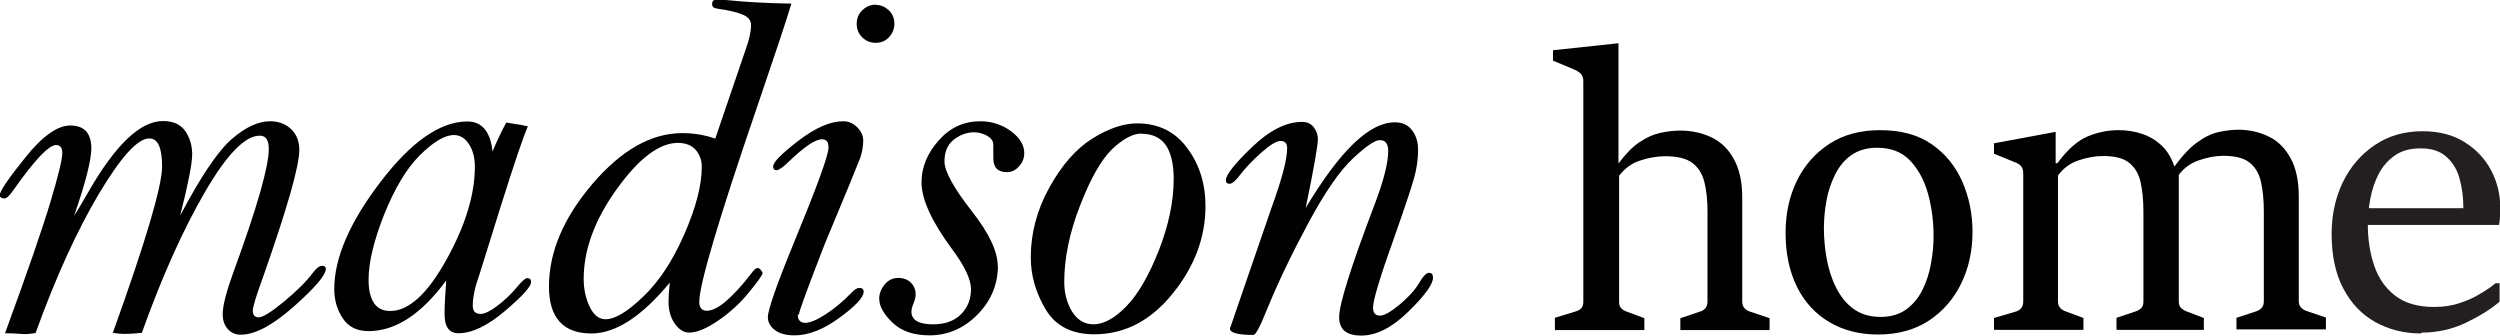
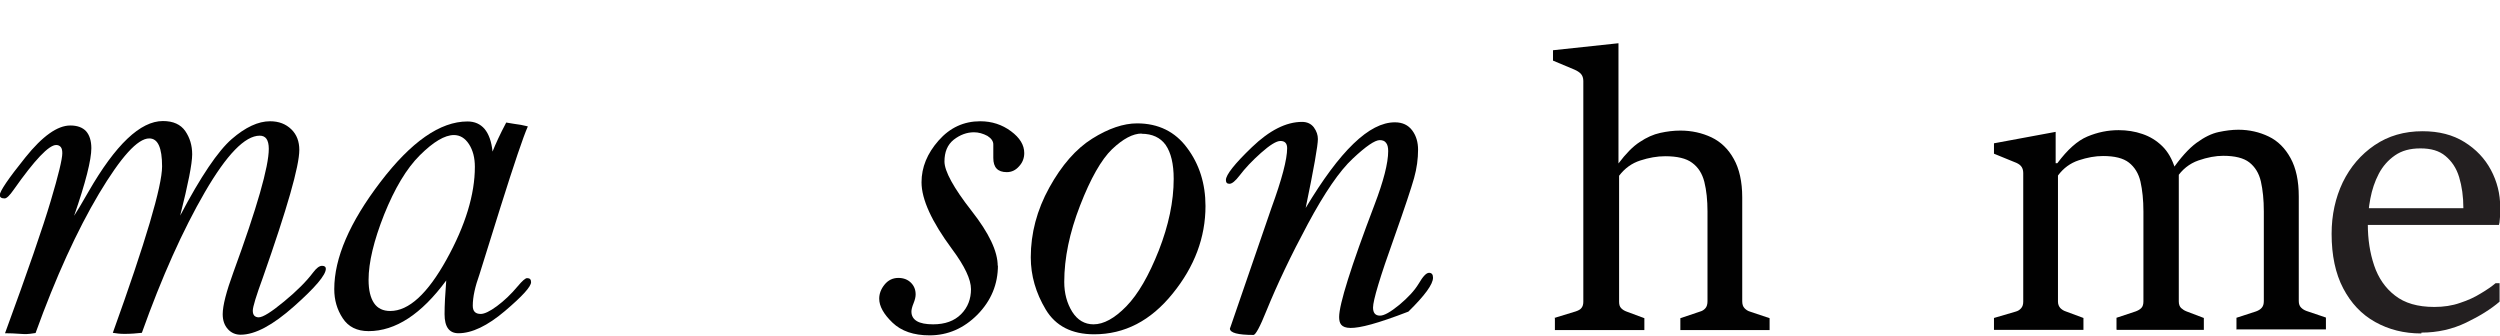
<svg xmlns="http://www.w3.org/2000/svg" width="149" height="20" viewBox="0 0 149 20" fill="none">
  <g clip-path="url(#clip0_1_144)">
    <path d="M0.313 19.823C1.656 16.159 2.559 13.544 3.023 11.977C3.487 10.423 3.713 9.476 3.713 9.135C3.713 8.97 3.688 8.844 3.625 8.768C3.563 8.692 3.475 8.642 3.349 8.642C2.91 8.642 2.07 9.526 0.815 11.308C0.577 11.649 0.401 11.826 0.276 11.826C0.088 11.826 -0.013 11.762 -0.013 11.623C-0.013 11.396 0.502 10.638 1.518 9.375C2.534 8.111 3.425 7.479 4.19 7.479C4.604 7.479 4.918 7.593 5.131 7.821C5.332 8.048 5.444 8.389 5.444 8.831C5.444 9.526 5.106 10.878 4.416 12.862C4.554 12.659 4.842 12.179 5.269 11.434C6.887 8.617 8.368 7.214 9.71 7.214C10.325 7.214 10.764 7.416 11.04 7.808C11.316 8.212 11.454 8.667 11.454 9.198C11.454 9.754 11.215 10.966 10.739 12.849C11.968 10.512 12.997 8.996 13.812 8.288C14.628 7.58 15.393 7.227 16.095 7.227C16.622 7.227 17.036 7.391 17.363 7.707C17.689 8.023 17.839 8.44 17.839 8.932C17.839 9.905 17.112 12.432 15.669 16.538C15.267 17.637 15.067 18.294 15.067 18.509C15.067 18.648 15.092 18.736 15.155 18.812C15.217 18.875 15.305 18.913 15.418 18.913C15.669 18.913 16.171 18.598 16.936 17.966C17.701 17.334 18.266 16.766 18.655 16.248C18.855 15.982 19.031 15.843 19.194 15.843C19.345 15.843 19.42 15.906 19.42 16.02C19.42 16.387 18.793 17.132 17.526 18.256C16.259 19.381 15.205 19.949 14.339 19.949C14.038 19.949 13.774 19.836 13.574 19.608C13.373 19.381 13.273 19.09 13.273 18.724C13.273 18.218 13.486 17.385 13.912 16.222C15.318 12.382 16.02 9.93 16.02 8.869C16.02 8.604 15.97 8.402 15.882 8.275C15.794 8.149 15.656 8.086 15.481 8.086C14.602 8.086 13.511 9.21 12.206 11.459C10.902 13.708 9.647 16.5 8.455 19.836C8.117 19.874 7.778 19.899 7.414 19.899C7.163 19.899 6.937 19.874 6.724 19.836C8.681 14.403 9.66 11.093 9.66 9.918C9.66 9.362 9.597 8.945 9.472 8.667C9.346 8.389 9.158 8.25 8.894 8.25C8.204 8.25 7.213 9.349 5.896 11.548C4.591 13.746 3.324 16.513 2.12 19.848C1.869 19.886 1.681 19.912 1.568 19.912C1.505 19.912 1.392 19.912 1.229 19.899C0.903 19.874 0.589 19.861 0.301 19.861L0.313 19.823Z" fill="#010101" />
    <path d="M31.451 7.555C31.188 8.149 30.648 9.741 29.833 12.331L28.578 16.349C28.315 17.082 28.177 17.701 28.177 18.219C28.177 18.547 28.327 18.711 28.653 18.711C28.867 18.711 29.193 18.56 29.619 18.244C30.046 17.928 30.46 17.536 30.861 17.056C31.125 16.74 31.313 16.576 31.413 16.576C31.576 16.576 31.652 16.652 31.652 16.816C31.652 17.082 31.137 17.65 30.096 18.535C29.055 19.419 28.127 19.861 27.324 19.861C26.772 19.861 26.496 19.482 26.496 18.724C26.496 18.193 26.533 17.524 26.596 16.715C25.116 18.724 23.573 19.735 21.967 19.735C21.277 19.735 20.762 19.482 20.424 18.964C20.085 18.446 19.922 17.878 19.922 17.233C19.922 15.376 20.838 13.253 22.669 10.853C24.501 8.452 26.232 7.239 27.863 7.239C28.29 7.239 28.628 7.391 28.879 7.682C29.13 7.985 29.293 8.427 29.356 9.034C29.532 8.591 29.795 8.01 30.171 7.303C30.472 7.353 30.761 7.404 31.049 7.442C31.25 7.492 31.388 7.517 31.451 7.53V7.555ZM27.06 8.048C26.508 8.048 25.831 8.452 25.028 9.248C24.225 10.044 23.522 11.232 22.895 12.786C22.28 14.34 21.967 15.641 21.967 16.677C21.967 17.296 22.08 17.751 22.293 18.067C22.506 18.383 22.832 18.535 23.259 18.535C24.363 18.535 25.479 17.511 26.608 15.477C27.738 13.443 28.302 11.586 28.302 9.943C28.302 9.413 28.189 8.958 27.951 8.591C27.712 8.225 27.411 8.048 27.048 8.048H27.06Z" fill="#010101" />
-     <path d="M47.158 0.24C46.894 1.137 46.23 3.133 45.176 6.216C42.842 13.026 41.676 16.955 41.676 17.991C41.676 18.168 41.713 18.294 41.788 18.383C41.864 18.471 41.977 18.522 42.127 18.522C42.742 18.522 43.633 17.776 44.787 16.286C44.937 16.071 45.063 15.97 45.163 15.97C45.213 15.97 45.276 16.008 45.339 16.084C45.401 16.159 45.452 16.223 45.452 16.273C45.452 16.374 45.188 16.753 44.649 17.41C44.122 18.067 43.495 18.636 42.792 19.116C42.09 19.596 41.513 19.823 41.073 19.823C40.76 19.823 40.471 19.646 40.22 19.293C39.969 18.939 39.844 18.497 39.844 17.979C39.844 17.713 39.869 17.334 39.919 16.842C38.251 18.863 36.695 19.874 35.252 19.874C34.412 19.874 33.785 19.646 33.358 19.179C32.931 18.711 32.718 18.017 32.718 17.082C32.718 15.022 33.584 12.988 35.303 10.967C37.034 8.945 38.815 7.934 40.659 7.934C40.986 7.934 41.312 7.96 41.638 8.01C41.964 8.061 42.303 8.149 42.629 8.263L44.461 2.893C44.661 2.337 44.762 1.87 44.762 1.491C44.762 1.226 44.611 1.024 44.297 0.885C43.984 0.746 43.482 0.619 42.767 0.518C42.541 0.493 42.441 0.404 42.441 0.24C42.441 0.063 42.529 -0.025 42.717 -0.025C42.905 -0.025 43.131 -0.013 43.407 0.013C44.373 0.114 45.627 0.19 47.158 0.215V0.24ZM40.408 8.516C39.292 8.516 38.075 9.438 36.758 11.27C35.441 13.102 34.788 14.883 34.788 16.627C34.788 17.246 34.914 17.802 35.152 18.294C35.39 18.787 35.704 19.027 36.093 19.027C36.657 19.027 37.41 18.573 38.339 17.675C39.279 16.778 40.095 15.54 40.785 13.961C41.475 12.382 41.826 11.042 41.826 9.943C41.826 9.552 41.701 9.21 41.462 8.933C41.224 8.655 40.86 8.516 40.396 8.516H40.408Z" fill="#010101" />
-     <path d="M47.547 18.749C47.547 18.913 47.584 19.04 47.66 19.116C47.735 19.191 47.835 19.242 47.973 19.242C48.274 19.242 48.676 19.078 49.203 18.736C49.729 18.395 50.231 17.978 50.708 17.486C50.921 17.258 51.084 17.157 51.21 17.157C51.385 17.157 51.473 17.233 51.473 17.385C51.473 17.726 50.996 18.231 50.031 18.939C49.065 19.646 48.174 19.987 47.358 19.987C46.831 19.987 46.43 19.873 46.167 19.659C45.891 19.444 45.765 19.191 45.765 18.901C45.765 18.471 46.292 16.955 47.358 14.365C48.701 11.105 49.378 9.248 49.378 8.806C49.378 8.629 49.353 8.503 49.29 8.427C49.228 8.351 49.127 8.301 49.002 8.301C48.588 8.301 47.935 8.743 47.02 9.627C46.668 9.968 46.417 10.145 46.279 10.145C46.142 10.145 46.079 10.069 46.079 9.918C46.079 9.665 46.581 9.16 47.584 8.389C48.588 7.618 49.478 7.227 50.256 7.227C50.583 7.227 50.858 7.353 51.097 7.593C51.335 7.833 51.448 8.098 51.448 8.376C51.448 8.717 51.385 9.059 51.273 9.4C51.147 9.741 50.444 11.459 49.14 14.58C48.124 17.195 47.609 18.598 47.609 18.762L47.547 18.749ZM52.188 0.29C52.489 0.29 52.753 0.404 52.979 0.619C53.205 0.834 53.305 1.112 53.305 1.415C53.305 1.718 53.192 2.009 52.979 2.224C52.765 2.451 52.502 2.552 52.188 2.552C51.875 2.552 51.611 2.438 51.385 2.224C51.16 1.996 51.059 1.731 51.059 1.415C51.059 1.099 51.172 0.821 51.398 0.606C51.624 0.392 51.887 0.278 52.188 0.278V0.29Z" fill="#010101" />
    <path d="M59.477 15.806C59.477 16.942 59.075 17.915 58.26 18.749C57.445 19.57 56.491 19.987 55.4 19.987C54.459 19.987 53.719 19.735 53.192 19.229C52.665 18.724 52.401 18.244 52.401 17.802C52.401 17.511 52.502 17.233 52.715 16.968C52.928 16.703 53.204 16.564 53.543 16.564C53.857 16.564 54.108 16.665 54.296 16.854C54.484 17.044 54.572 17.271 54.572 17.549C54.572 17.688 54.534 17.865 54.446 18.08C54.358 18.294 54.321 18.459 54.321 18.572C54.321 18.825 54.434 19.015 54.647 19.141C54.86 19.267 55.186 19.33 55.613 19.33C56.328 19.33 56.88 19.128 57.282 18.724C57.683 18.32 57.871 17.814 57.871 17.233C57.871 16.652 57.495 15.856 56.742 14.845C55.525 13.203 54.923 11.876 54.923 10.866C54.923 9.968 55.262 9.147 55.939 8.377C56.617 7.606 57.445 7.227 58.423 7.227C59.113 7.227 59.728 7.429 60.255 7.821C60.782 8.212 61.045 8.642 61.045 9.122C61.045 9.425 60.945 9.69 60.731 9.918C60.531 10.145 60.292 10.259 60.004 10.259C59.464 10.259 59.201 9.981 59.201 9.413V8.642C59.213 8.427 59.088 8.25 58.85 8.099C58.586 7.96 58.323 7.884 58.047 7.884C57.62 7.884 57.219 8.035 56.842 8.326C56.466 8.629 56.29 9.059 56.29 9.627C56.29 10.196 56.83 11.194 57.909 12.571C58.95 13.898 59.464 14.984 59.464 15.856L59.477 15.806Z" fill="#010101" />
    <path d="M67.769 7.353C69.037 7.353 70.04 7.846 70.755 8.819C71.483 9.791 71.847 10.954 71.847 12.28C71.847 14.15 71.194 15.894 69.89 17.498C68.585 19.116 67.029 19.924 65.21 19.924C63.88 19.924 62.914 19.431 62.325 18.446C61.735 17.46 61.434 16.424 61.434 15.338C61.434 13.91 61.798 12.52 62.538 11.181C63.278 9.842 64.131 8.869 65.097 8.263C66.063 7.656 66.966 7.353 67.769 7.353ZM68.045 7.959C67.519 7.959 66.929 8.275 66.277 8.894C65.637 9.513 64.997 10.638 64.37 12.255C63.742 13.872 63.429 15.388 63.429 16.803C63.429 17.486 63.592 18.079 63.906 18.585C64.219 19.078 64.646 19.33 65.173 19.33C65.775 19.33 66.427 18.977 67.13 18.256C67.832 17.536 68.472 16.424 69.062 14.934C69.651 13.43 69.952 12.002 69.952 10.663C69.952 9.766 69.789 9.097 69.476 8.642C69.162 8.2 68.673 7.972 68.033 7.972L68.045 7.959Z" fill="#010101" />
-     <path d="M77.818 12.394C78.834 10.701 79.775 9.425 80.666 8.566C81.557 7.707 82.372 7.29 83.137 7.29C83.589 7.29 83.928 7.454 84.166 7.77C84.404 8.086 84.517 8.478 84.517 8.92C84.517 9.463 84.442 10.031 84.279 10.613C84.116 11.194 83.727 12.369 83.1 14.138C82.247 16.513 81.833 17.903 81.833 18.332C81.833 18.648 81.971 18.812 82.247 18.812C82.498 18.812 82.874 18.598 83.401 18.168C83.915 17.738 84.304 17.322 84.555 16.905C84.806 16.475 85.007 16.26 85.17 16.26C85.333 16.26 85.408 16.361 85.408 16.551C85.408 16.942 84.919 17.612 83.94 18.572C82.962 19.532 82.021 20 81.13 20C80.239 20 79.813 19.634 79.813 18.888C79.813 18.143 80.515 15.894 81.92 12.205C82.46 10.79 82.736 9.716 82.736 9.008C82.736 8.793 82.698 8.617 82.61 8.515C82.535 8.402 82.397 8.351 82.234 8.351C81.945 8.351 81.406 8.718 80.628 9.45C79.838 10.183 78.947 11.485 77.944 13.354C76.94 15.224 76.124 16.942 75.485 18.509C75.096 19.482 74.832 19.962 74.707 19.962C73.779 19.962 73.302 19.836 73.302 19.583L73.352 19.444L75.773 12.407C76.4 10.688 76.714 9.501 76.714 8.831C76.714 8.541 76.576 8.402 76.313 8.402C76.074 8.402 75.685 8.642 75.159 9.109C74.619 9.589 74.205 10.031 73.879 10.461C73.628 10.79 73.427 10.954 73.277 10.954C73.126 10.954 73.064 10.878 73.064 10.726C73.064 10.423 73.578 9.766 74.619 8.768C75.66 7.77 76.651 7.265 77.605 7.265C77.906 7.265 78.144 7.378 78.307 7.593C78.471 7.821 78.546 8.048 78.546 8.288C78.546 8.667 78.307 10.044 77.818 12.394Z" fill="#010101" />
+     <path d="M77.818 12.394C78.834 10.701 79.775 9.425 80.666 8.566C81.557 7.707 82.372 7.29 83.137 7.29C83.589 7.29 83.928 7.454 84.166 7.77C84.404 8.086 84.517 8.478 84.517 8.92C84.517 9.463 84.442 10.031 84.279 10.613C84.116 11.194 83.727 12.369 83.1 14.138C82.247 16.513 81.833 17.903 81.833 18.332C81.833 18.648 81.971 18.812 82.247 18.812C82.498 18.812 82.874 18.598 83.401 18.168C83.915 17.738 84.304 17.322 84.555 16.905C84.806 16.475 85.007 16.26 85.17 16.26C85.333 16.26 85.408 16.361 85.408 16.551C85.408 16.942 84.919 17.612 83.94 18.572C80.239 20 79.813 19.634 79.813 18.888C79.813 18.143 80.515 15.894 81.92 12.205C82.46 10.79 82.736 9.716 82.736 9.008C82.736 8.793 82.698 8.617 82.61 8.515C82.535 8.402 82.397 8.351 82.234 8.351C81.945 8.351 81.406 8.718 80.628 9.45C79.838 10.183 78.947 11.485 77.944 13.354C76.94 15.224 76.124 16.942 75.485 18.509C75.096 19.482 74.832 19.962 74.707 19.962C73.779 19.962 73.302 19.836 73.302 19.583L73.352 19.444L75.773 12.407C76.4 10.688 76.714 9.501 76.714 8.831C76.714 8.541 76.576 8.402 76.313 8.402C76.074 8.402 75.685 8.642 75.159 9.109C74.619 9.589 74.205 10.031 73.879 10.461C73.628 10.79 73.427 10.954 73.277 10.954C73.126 10.954 73.064 10.878 73.064 10.726C73.064 10.423 73.578 9.766 74.619 8.768C75.66 7.77 76.651 7.265 77.605 7.265C77.906 7.265 78.144 7.378 78.307 7.593C78.471 7.821 78.546 8.048 78.546 8.288C78.546 8.667 78.307 10.044 77.818 12.394Z" fill="#010101" />
    <path d="M92.634 18.951L93.914 18.56C94.064 18.509 94.19 18.446 94.253 18.358C94.328 18.269 94.366 18.143 94.366 17.991V4.826C94.366 4.649 94.315 4.51 94.228 4.409C94.14 4.308 94.002 4.22 93.826 4.144L92.559 3.613V2.994L96.461 2.577V9.741C96.9 9.16 97.314 8.73 97.728 8.465C98.142 8.187 98.543 8.01 98.945 7.922C99.346 7.833 99.748 7.783 100.149 7.783C100.826 7.783 101.441 7.922 102.006 8.187C102.558 8.452 103.009 8.882 103.335 9.476C103.662 10.057 103.837 10.828 103.837 11.762V17.953C103.837 18.143 103.887 18.282 103.975 18.37C104.063 18.459 104.163 18.534 104.301 18.572L105.468 18.964V19.672H100.149V18.964L101.316 18.572C101.454 18.534 101.554 18.471 101.642 18.37C101.73 18.269 101.767 18.13 101.767 17.941V12.622C101.767 11.927 101.705 11.346 101.579 10.84C101.454 10.347 101.215 9.968 100.851 9.703C100.5 9.438 99.961 9.311 99.246 9.311C98.769 9.311 98.267 9.4 97.765 9.564C97.251 9.728 96.837 10.032 96.498 10.474V17.991C96.498 18.155 96.536 18.282 96.624 18.37C96.712 18.459 96.812 18.522 96.95 18.572L98.004 18.964V19.672H92.672V18.964L92.634 18.951Z" fill="#010101" />
-     <path d="M111.929 19.937C110.812 19.937 109.846 19.684 109.018 19.191C108.19 18.699 107.55 18.004 107.099 17.094C106.647 16.184 106.421 15.111 106.421 13.872C106.421 12.723 106.647 11.687 107.099 10.764C107.55 9.842 108.203 9.109 109.043 8.566C109.884 8.023 110.887 7.757 112.042 7.757C113.296 7.757 114.325 8.035 115.14 8.604C115.956 9.172 116.558 9.918 116.959 10.84C117.361 11.762 117.562 12.761 117.562 13.822C117.562 14.946 117.336 15.982 116.884 16.904C116.432 17.827 115.793 18.56 114.952 19.116C114.112 19.659 113.108 19.937 111.941 19.937H111.929ZM112.079 18.888C112.694 18.888 113.208 18.736 113.622 18.433C114.036 18.13 114.35 17.738 114.588 17.258C114.827 16.778 114.99 16.247 115.09 15.692C115.191 15.123 115.241 14.58 115.241 14.049C115.241 13.19 115.128 12.356 114.915 11.56C114.689 10.752 114.337 10.095 113.848 9.577C113.359 9.059 112.694 8.806 111.879 8.806C111.264 8.806 110.749 8.958 110.336 9.248C109.922 9.539 109.608 9.93 109.37 10.411C109.131 10.891 108.956 11.409 108.855 11.964C108.755 12.52 108.705 13.064 108.705 13.594C108.705 14.175 108.755 14.782 108.868 15.401C108.981 16.02 109.156 16.589 109.42 17.119C109.683 17.65 110.022 18.079 110.448 18.395C110.875 18.711 111.427 18.888 112.079 18.888Z" fill="#010101" />
    <path d="M126.143 19.646V18.939L127.284 18.56C127.422 18.509 127.535 18.446 127.623 18.358C127.711 18.269 127.748 18.13 127.748 17.966V12.609C127.748 11.914 127.686 11.333 127.573 10.828C127.46 10.335 127.222 9.956 126.883 9.69C126.544 9.425 126.03 9.299 125.34 9.299C124.876 9.299 124.399 9.387 123.897 9.552C123.395 9.716 122.981 10.019 122.655 10.461V17.979C122.655 18.13 122.705 18.256 122.793 18.358C122.881 18.446 122.994 18.522 123.119 18.56L124.173 18.951V19.659H118.841V18.951L120.133 18.572C120.271 18.535 120.372 18.471 120.46 18.37C120.547 18.269 120.585 18.143 120.585 17.979V10.31C120.585 10.133 120.535 9.994 120.447 9.893C120.359 9.792 120.221 9.716 120.046 9.653L118.841 9.16V8.541L122.517 7.859V9.728H122.617C123.22 8.92 123.809 8.389 124.411 8.136C125.014 7.884 125.628 7.757 126.268 7.757C126.77 7.757 127.247 7.833 127.686 7.985C128.137 8.136 128.526 8.377 128.865 8.705C129.204 9.034 129.467 9.488 129.643 10.069L129.856 10.221V17.966C129.856 18.143 129.906 18.269 129.994 18.358C130.082 18.433 130.182 18.509 130.32 18.56L131.349 18.951V19.659H126.18L126.143 19.646ZM133.293 19.646V18.939L134.46 18.56C134.598 18.509 134.711 18.446 134.799 18.345C134.887 18.244 134.924 18.117 134.924 17.941V12.596C134.924 11.902 134.862 11.32 134.749 10.815C134.636 10.322 134.397 9.943 134.059 9.678C133.72 9.413 133.193 9.286 132.503 9.286C132.064 9.286 131.562 9.375 131.023 9.564C130.483 9.754 130.044 10.107 129.718 10.613L129.417 10.183C129.944 9.413 130.446 8.857 130.91 8.515C131.374 8.174 131.813 7.96 132.227 7.871C132.641 7.783 133.03 7.732 133.406 7.732C134.059 7.732 134.661 7.871 135.213 8.136C135.765 8.402 136.191 8.831 136.518 9.425C136.844 10.019 137.007 10.777 137.007 11.712V17.941C137.007 18.117 137.057 18.244 137.145 18.332C137.233 18.421 137.333 18.484 137.471 18.535L138.625 18.926V19.634H133.319L133.293 19.646Z" fill="#010101" />
    <path d="M144.308 19.874C143.279 19.874 142.376 19.646 141.561 19.191C140.745 18.736 140.118 18.067 139.654 17.183C139.19 16.298 138.964 15.212 138.964 13.935C138.964 12.811 139.19 11.788 139.629 10.865C140.08 9.943 140.708 9.21 141.523 8.654C142.339 8.099 143.292 7.821 144.383 7.821C145.362 7.821 146.19 8.035 146.88 8.465C147.57 8.894 148.097 9.45 148.461 10.133C148.824 10.815 149.013 11.56 149.013 12.344C149.013 12.445 149.013 12.558 149.013 12.685C149.013 12.811 149 12.95 148.988 13.076C148.988 13.203 148.962 13.316 148.937 13.405H140.984L141.034 12.407H146.817C146.817 11.712 146.729 11.105 146.566 10.562C146.403 10.019 146.127 9.615 145.751 9.299C145.374 8.983 144.885 8.844 144.258 8.844C143.631 8.844 143.141 8.983 142.74 9.261C142.339 9.539 142.012 9.905 141.774 10.36C141.536 10.815 141.373 11.308 141.272 11.838C141.172 12.369 141.122 12.874 141.122 13.367C141.122 14.264 141.247 15.073 141.498 15.818C141.749 16.564 142.163 17.17 142.74 17.612C143.317 18.067 144.095 18.294 145.086 18.294C145.638 18.294 146.152 18.218 146.616 18.054C147.081 17.903 147.495 17.713 147.858 17.486C148.222 17.271 148.511 17.069 148.737 16.879H148.975V17.979C148.461 18.421 147.796 18.838 146.98 19.229C146.165 19.621 145.274 19.823 144.321 19.823L144.308 19.874Z" fill="#231F20" />
  </g>
  <defs>
    <clipPath id="clip0_1_144">
      <rect width="149" height="20" fill="white" />
    </clipPath>
  </defs>
</svg>